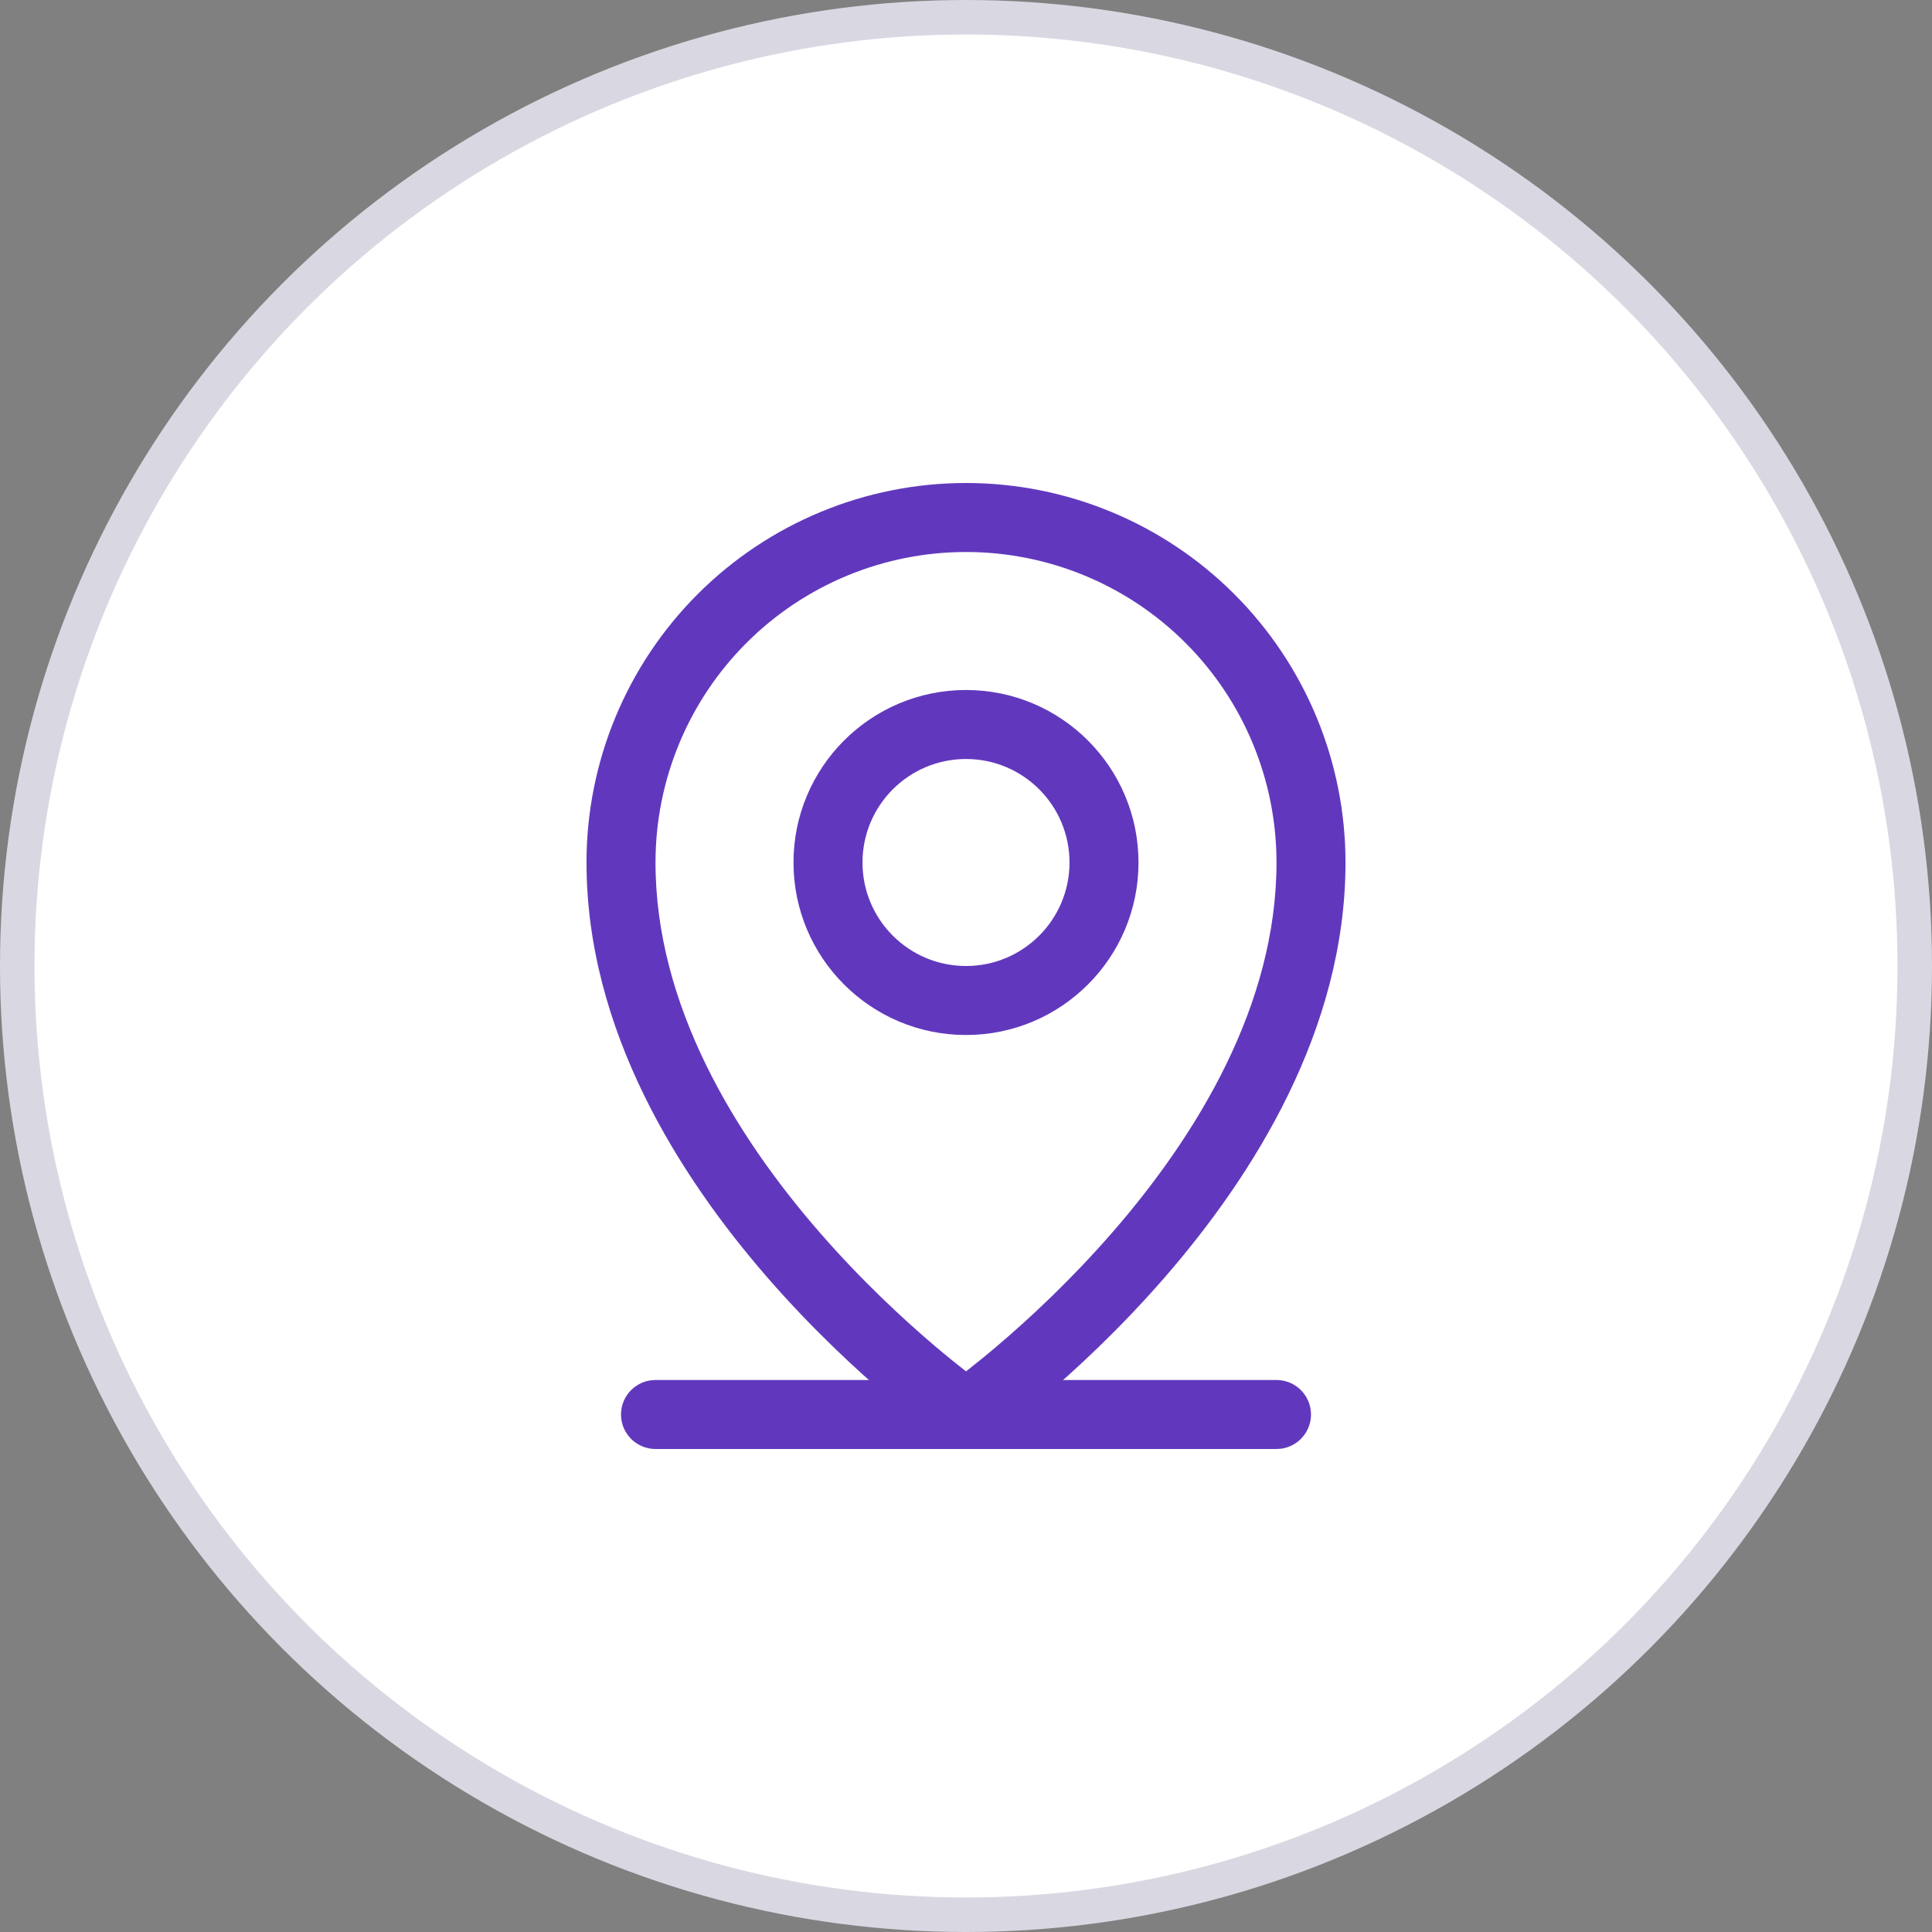
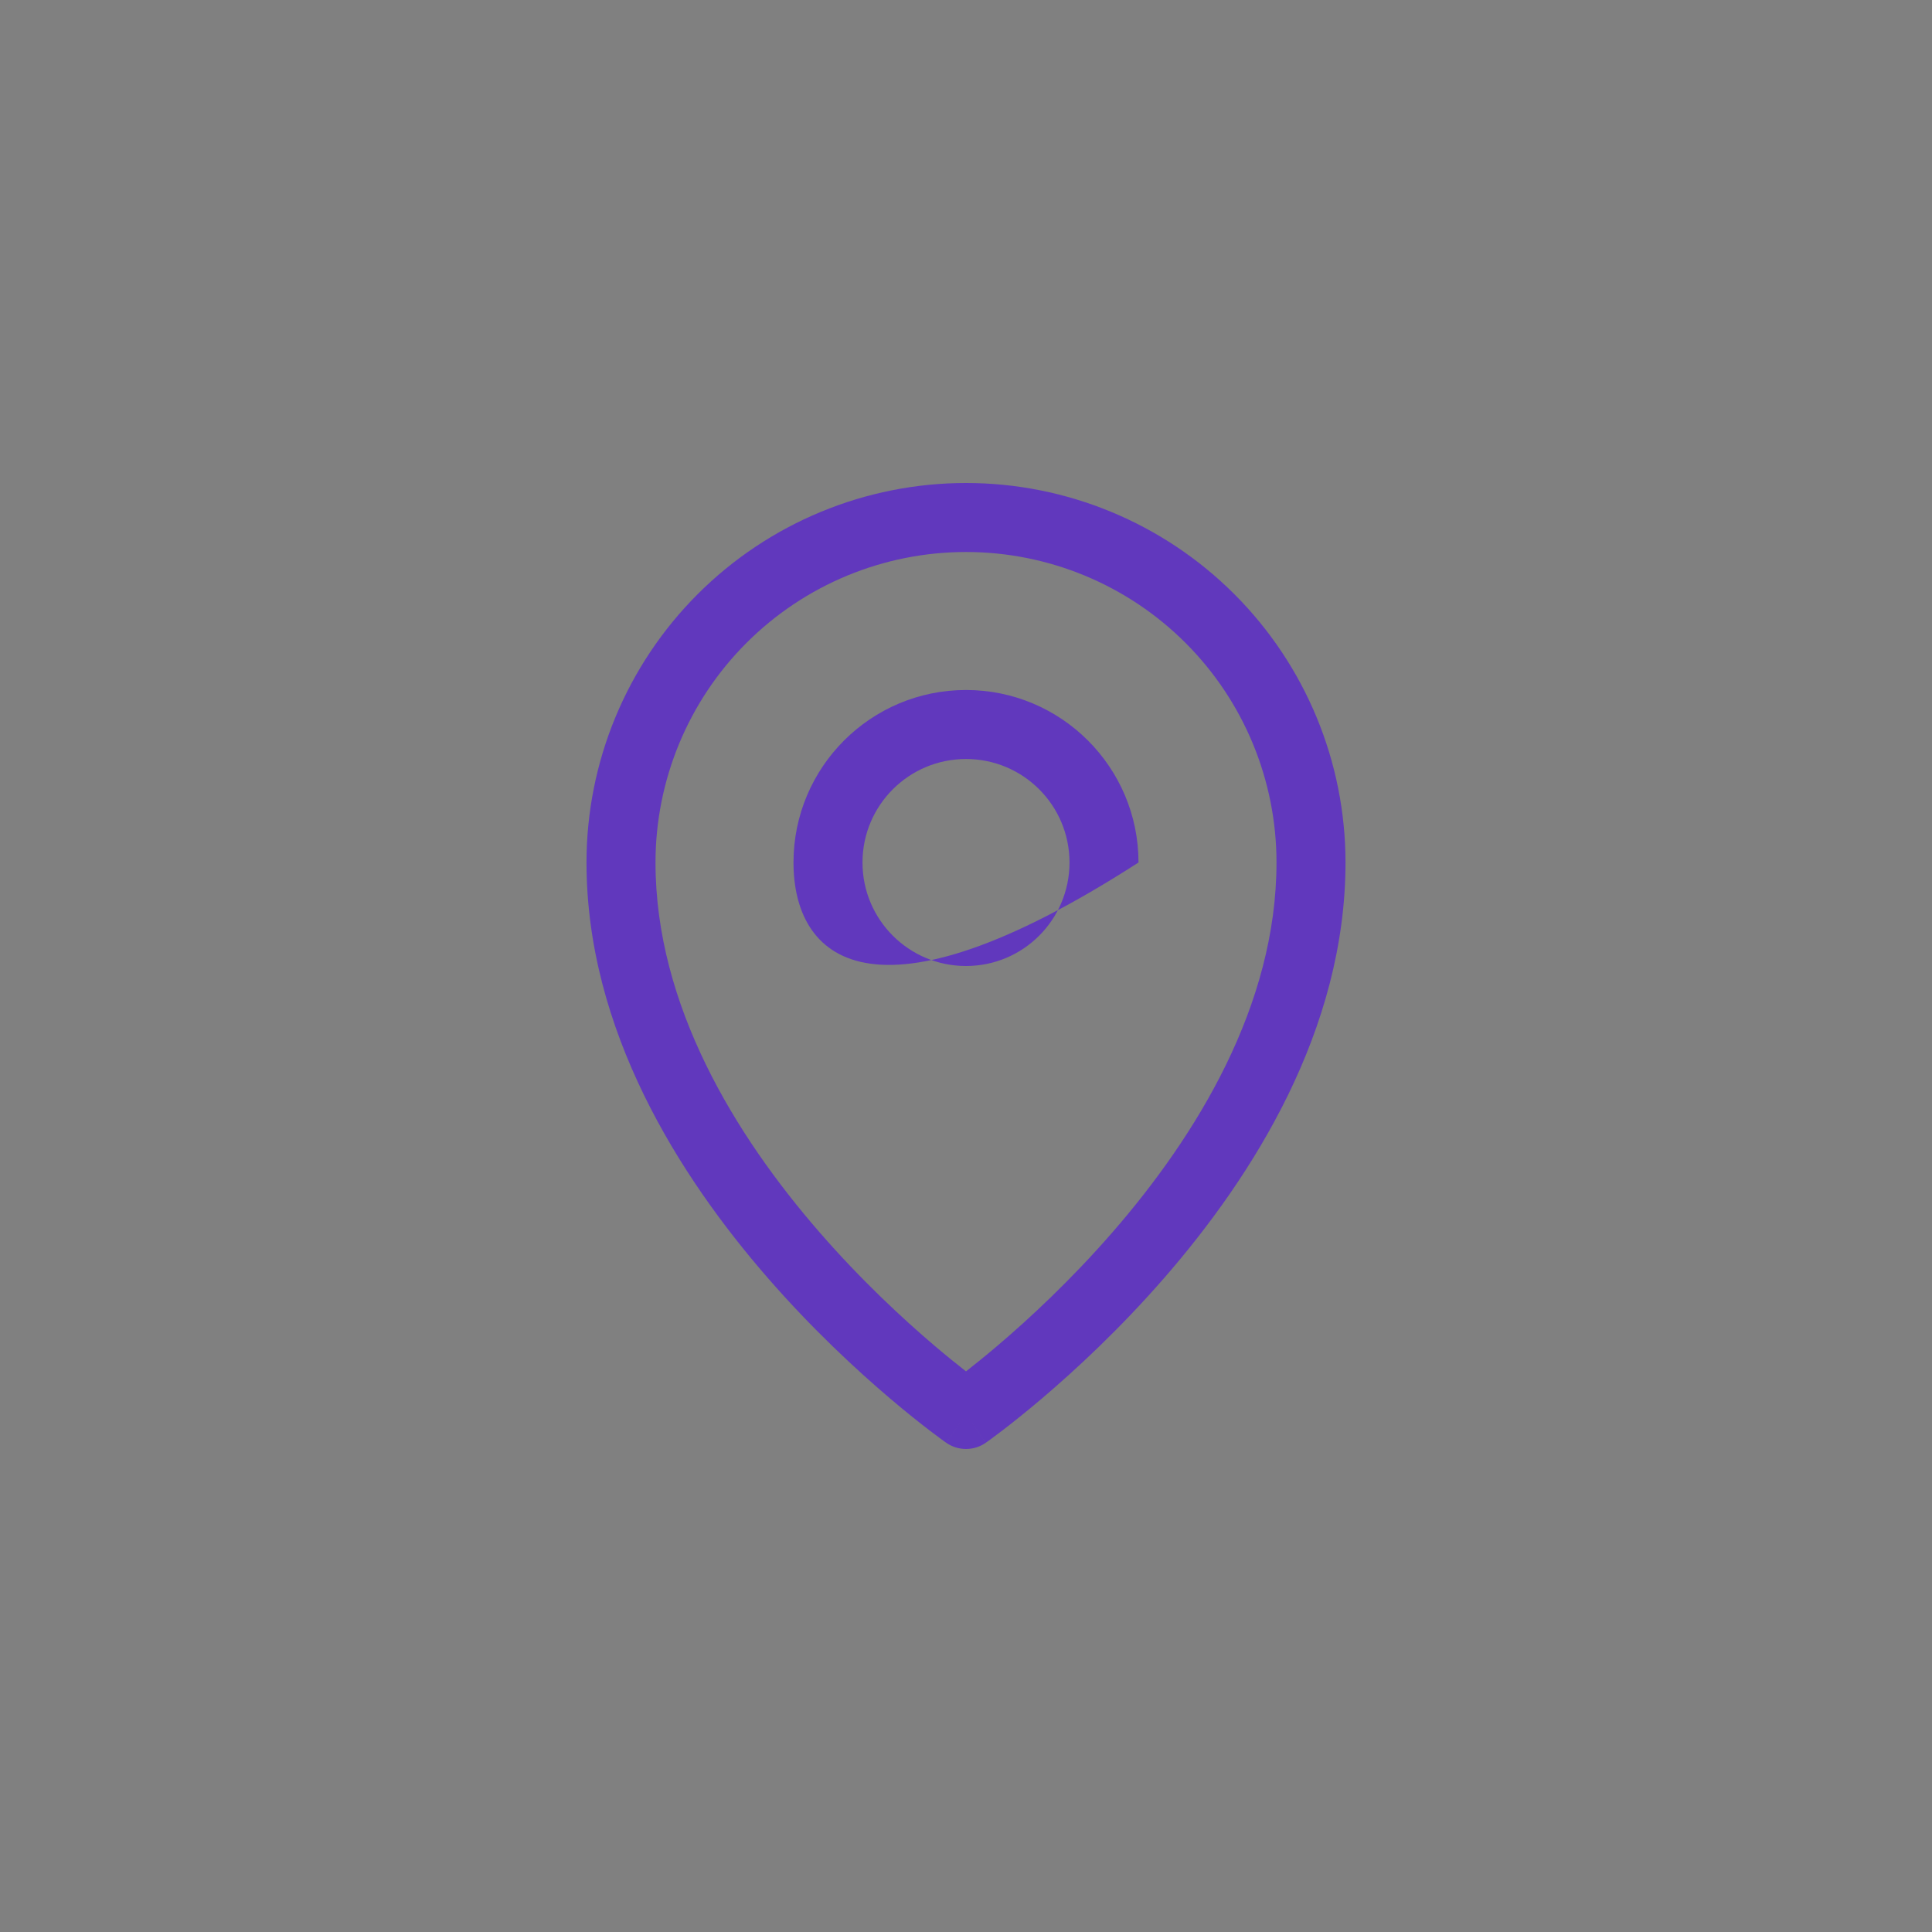
<svg xmlns="http://www.w3.org/2000/svg" width="56" height="56" viewBox="0 0 56 56" fill="none">
  <rect x="0" y="0" width="56" height="56" fill="#808080" stroke="none" />
-   <circle cx="28" cy="28" r="27.5" fill="white" stroke="#D9D8E2" />
-   <path fill-rule="evenodd" clip-rule="evenodd" d="M18 41C18 40.448 18.448 40 19 40H37C37.552 40 38 40.448 38 41C38 41.552 37.552 42 37 42H19C18.448 42 18 41.552 18 41Z" fill="#6138BD" />
-   <path fill-rule="evenodd" clip-rule="evenodd" d="M28 22C26.343 22 25 23.343 25 25C25 26.657 26.343 28 28 28C29.657 28 31 26.657 31 25C31 23.343 29.657 22 28 22ZM23 25C23 22.239 25.239 20 28 20C30.761 20 33 22.239 33 25C33 27.761 30.761 30 28 30C25.239 30 23 27.761 23 25Z" fill="#6138BD" />
+   <path fill-rule="evenodd" clip-rule="evenodd" d="M28 22C26.343 22 25 23.343 25 25C25 26.657 26.343 28 28 28C29.657 28 31 26.657 31 25C31 23.343 29.657 22 28 22ZM23 25C23 22.239 25.239 20 28 20C30.761 20 33 22.239 33 25C25.239 30 23 27.761 23 25Z" fill="#6138BD" />
  <path fill-rule="evenodd" clip-rule="evenodd" d="M28 16C25.613 16 23.324 16.948 21.636 18.636C19.948 20.324 19 22.613 19 25C19 29.14 21.312 32.91 23.755 35.719C24.964 37.109 26.175 38.23 27.085 39.004C27.445 39.309 27.756 39.56 28 39.75C28.244 39.56 28.555 39.309 28.915 39.004C29.825 38.23 31.036 37.109 32.245 35.719C34.688 32.91 37 29.14 37 25C37 22.613 36.052 20.324 34.364 18.636C32.676 16.948 30.387 16 28 16ZM28 41C27.427 41.819 27.426 41.819 27.426 41.819L27.425 41.818L27.423 41.817L27.415 41.811L27.39 41.793C27.368 41.778 27.337 41.756 27.298 41.727C27.219 41.669 27.106 41.585 26.963 41.476C26.677 41.258 26.273 40.938 25.79 40.528C24.825 39.707 23.536 38.516 22.245 37.031C19.688 34.09 17 29.86 17 25C17 22.083 18.159 19.285 20.222 17.222C22.285 15.159 25.083 14 28 14C30.917 14 33.715 15.159 35.778 17.222C37.841 19.285 39 22.083 39 25C39 29.86 36.312 34.09 33.755 37.031C32.464 38.516 31.175 39.707 30.21 40.528C29.727 40.938 29.323 41.258 29.037 41.476C28.894 41.585 28.781 41.669 28.702 41.727C28.663 41.756 28.632 41.778 28.61 41.793L28.585 41.811L28.577 41.817L28.575 41.818L28.574 41.819C28.574 41.819 28.573 41.819 28 41ZM28 41L28.573 41.819C28.229 42.06 27.771 42.06 27.427 41.819L28 41Z" fill="#6138BD" />
</svg>